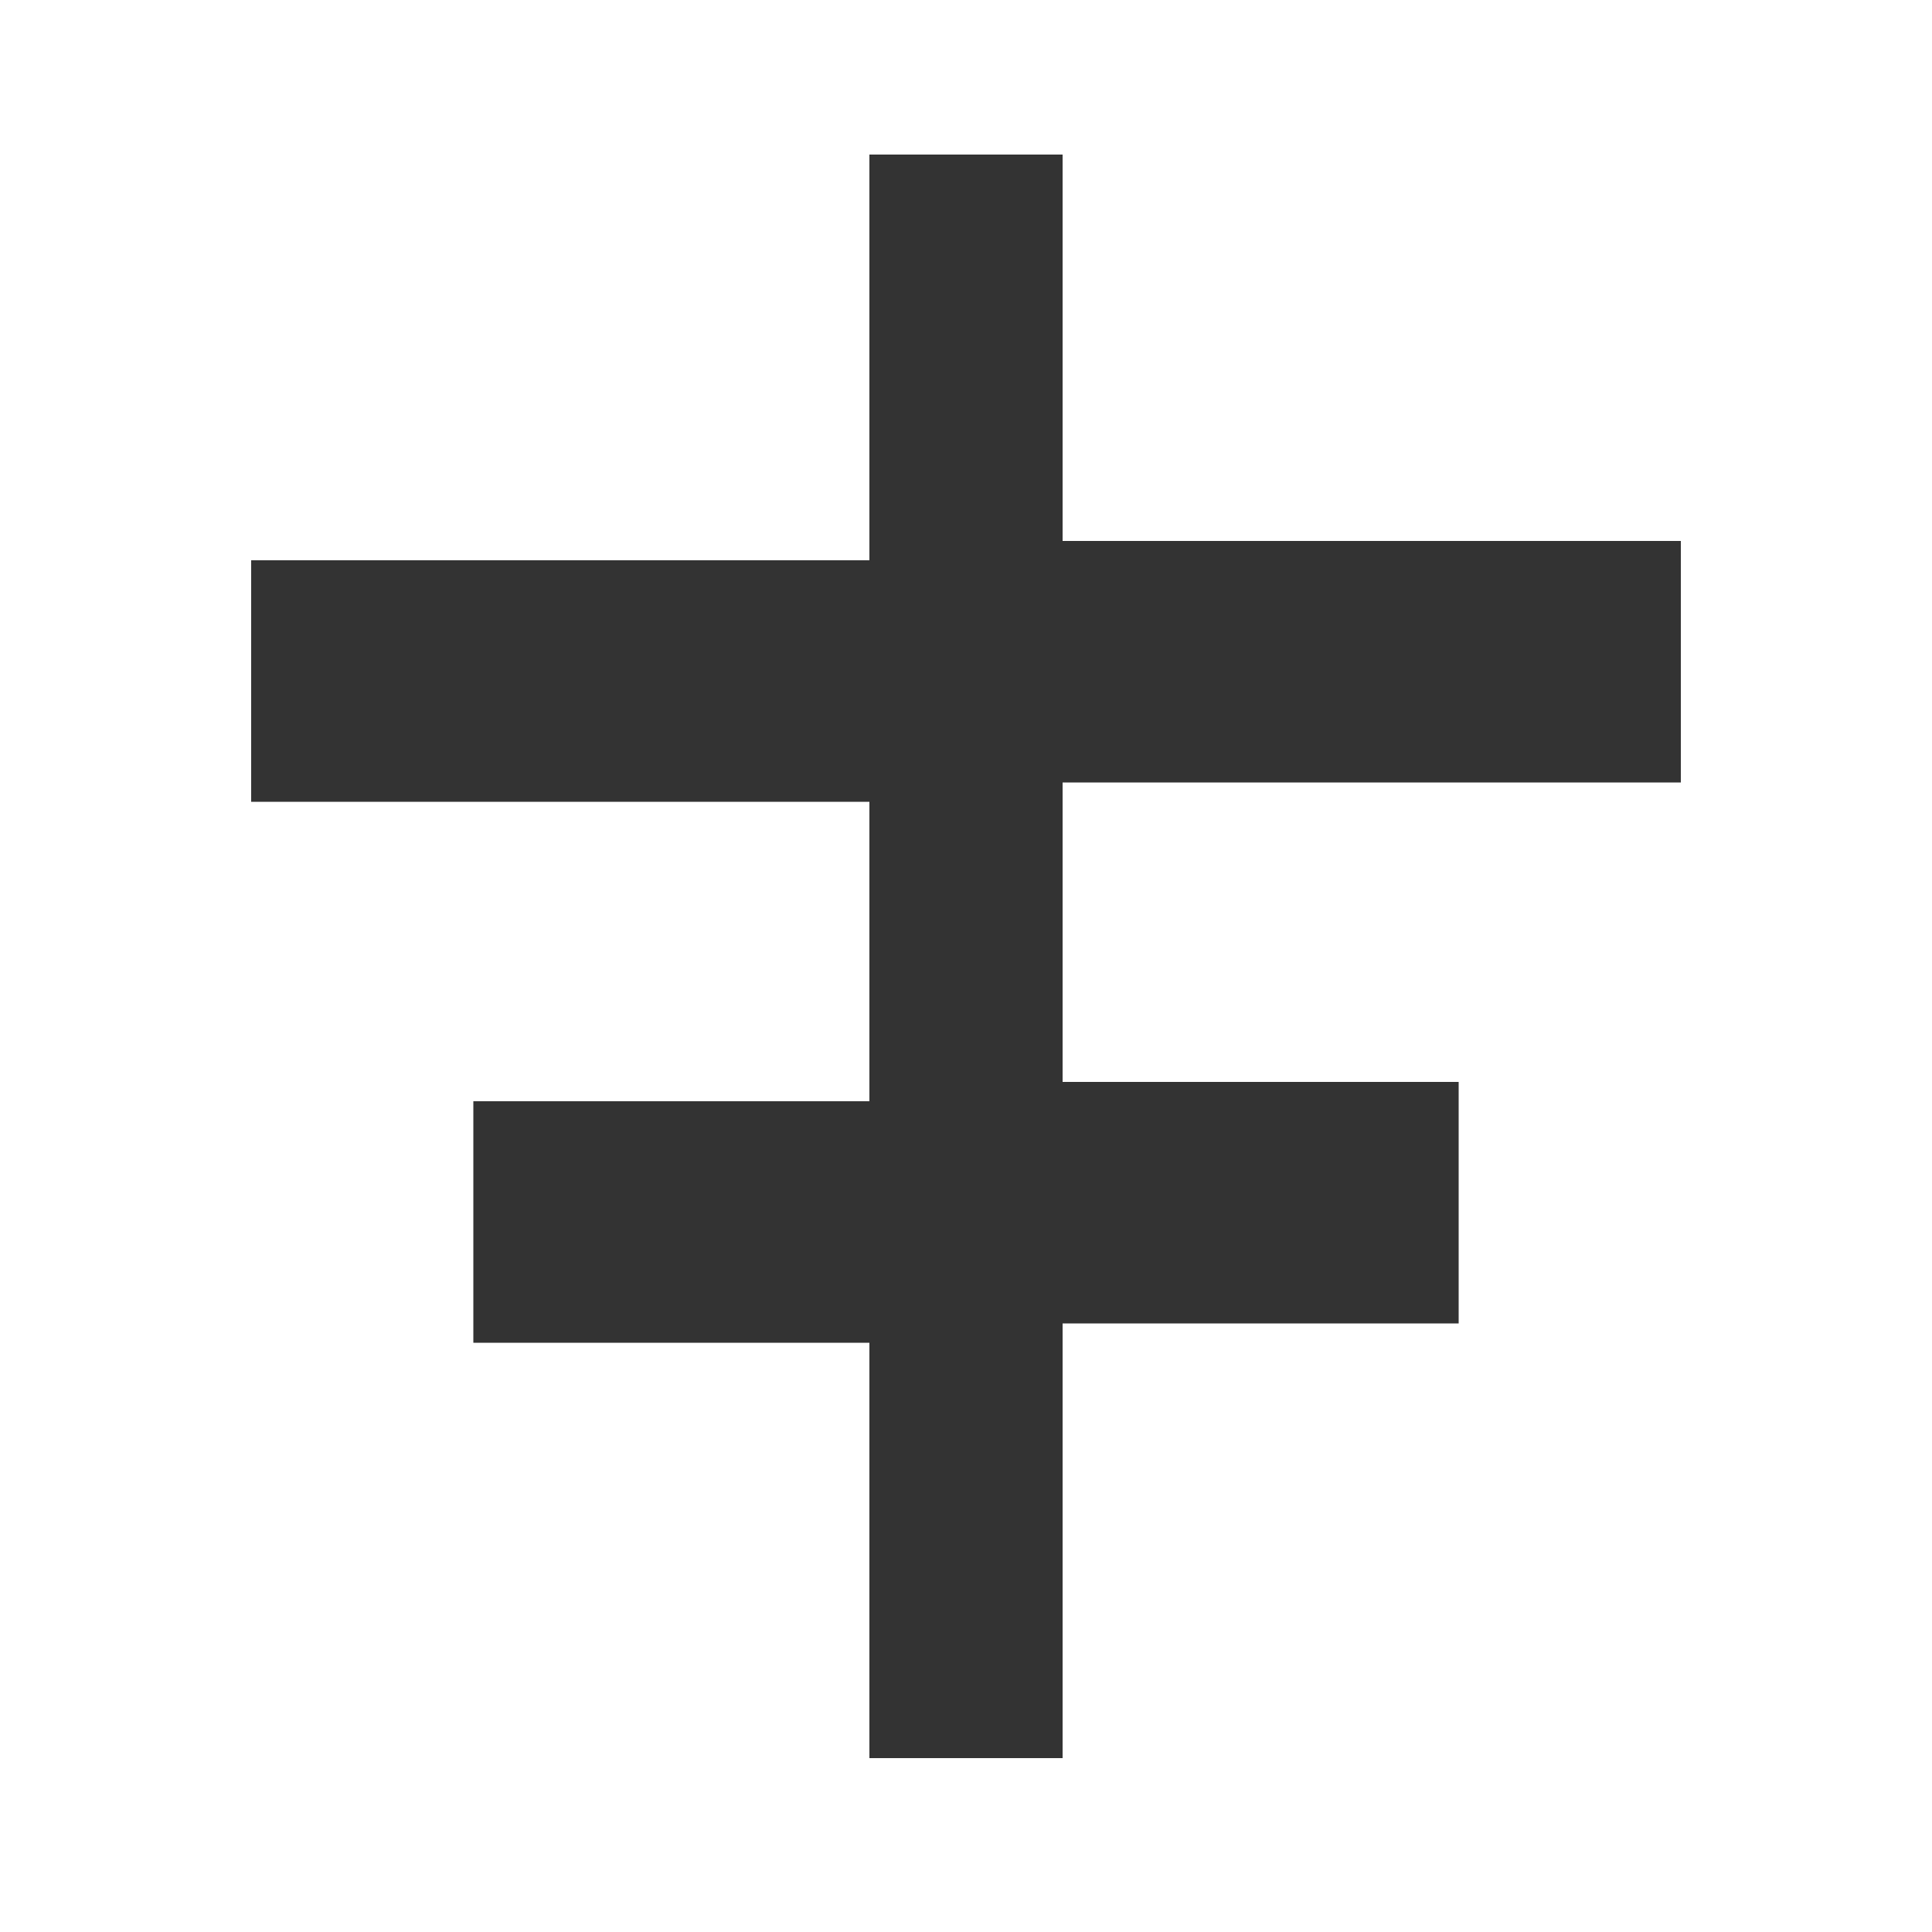
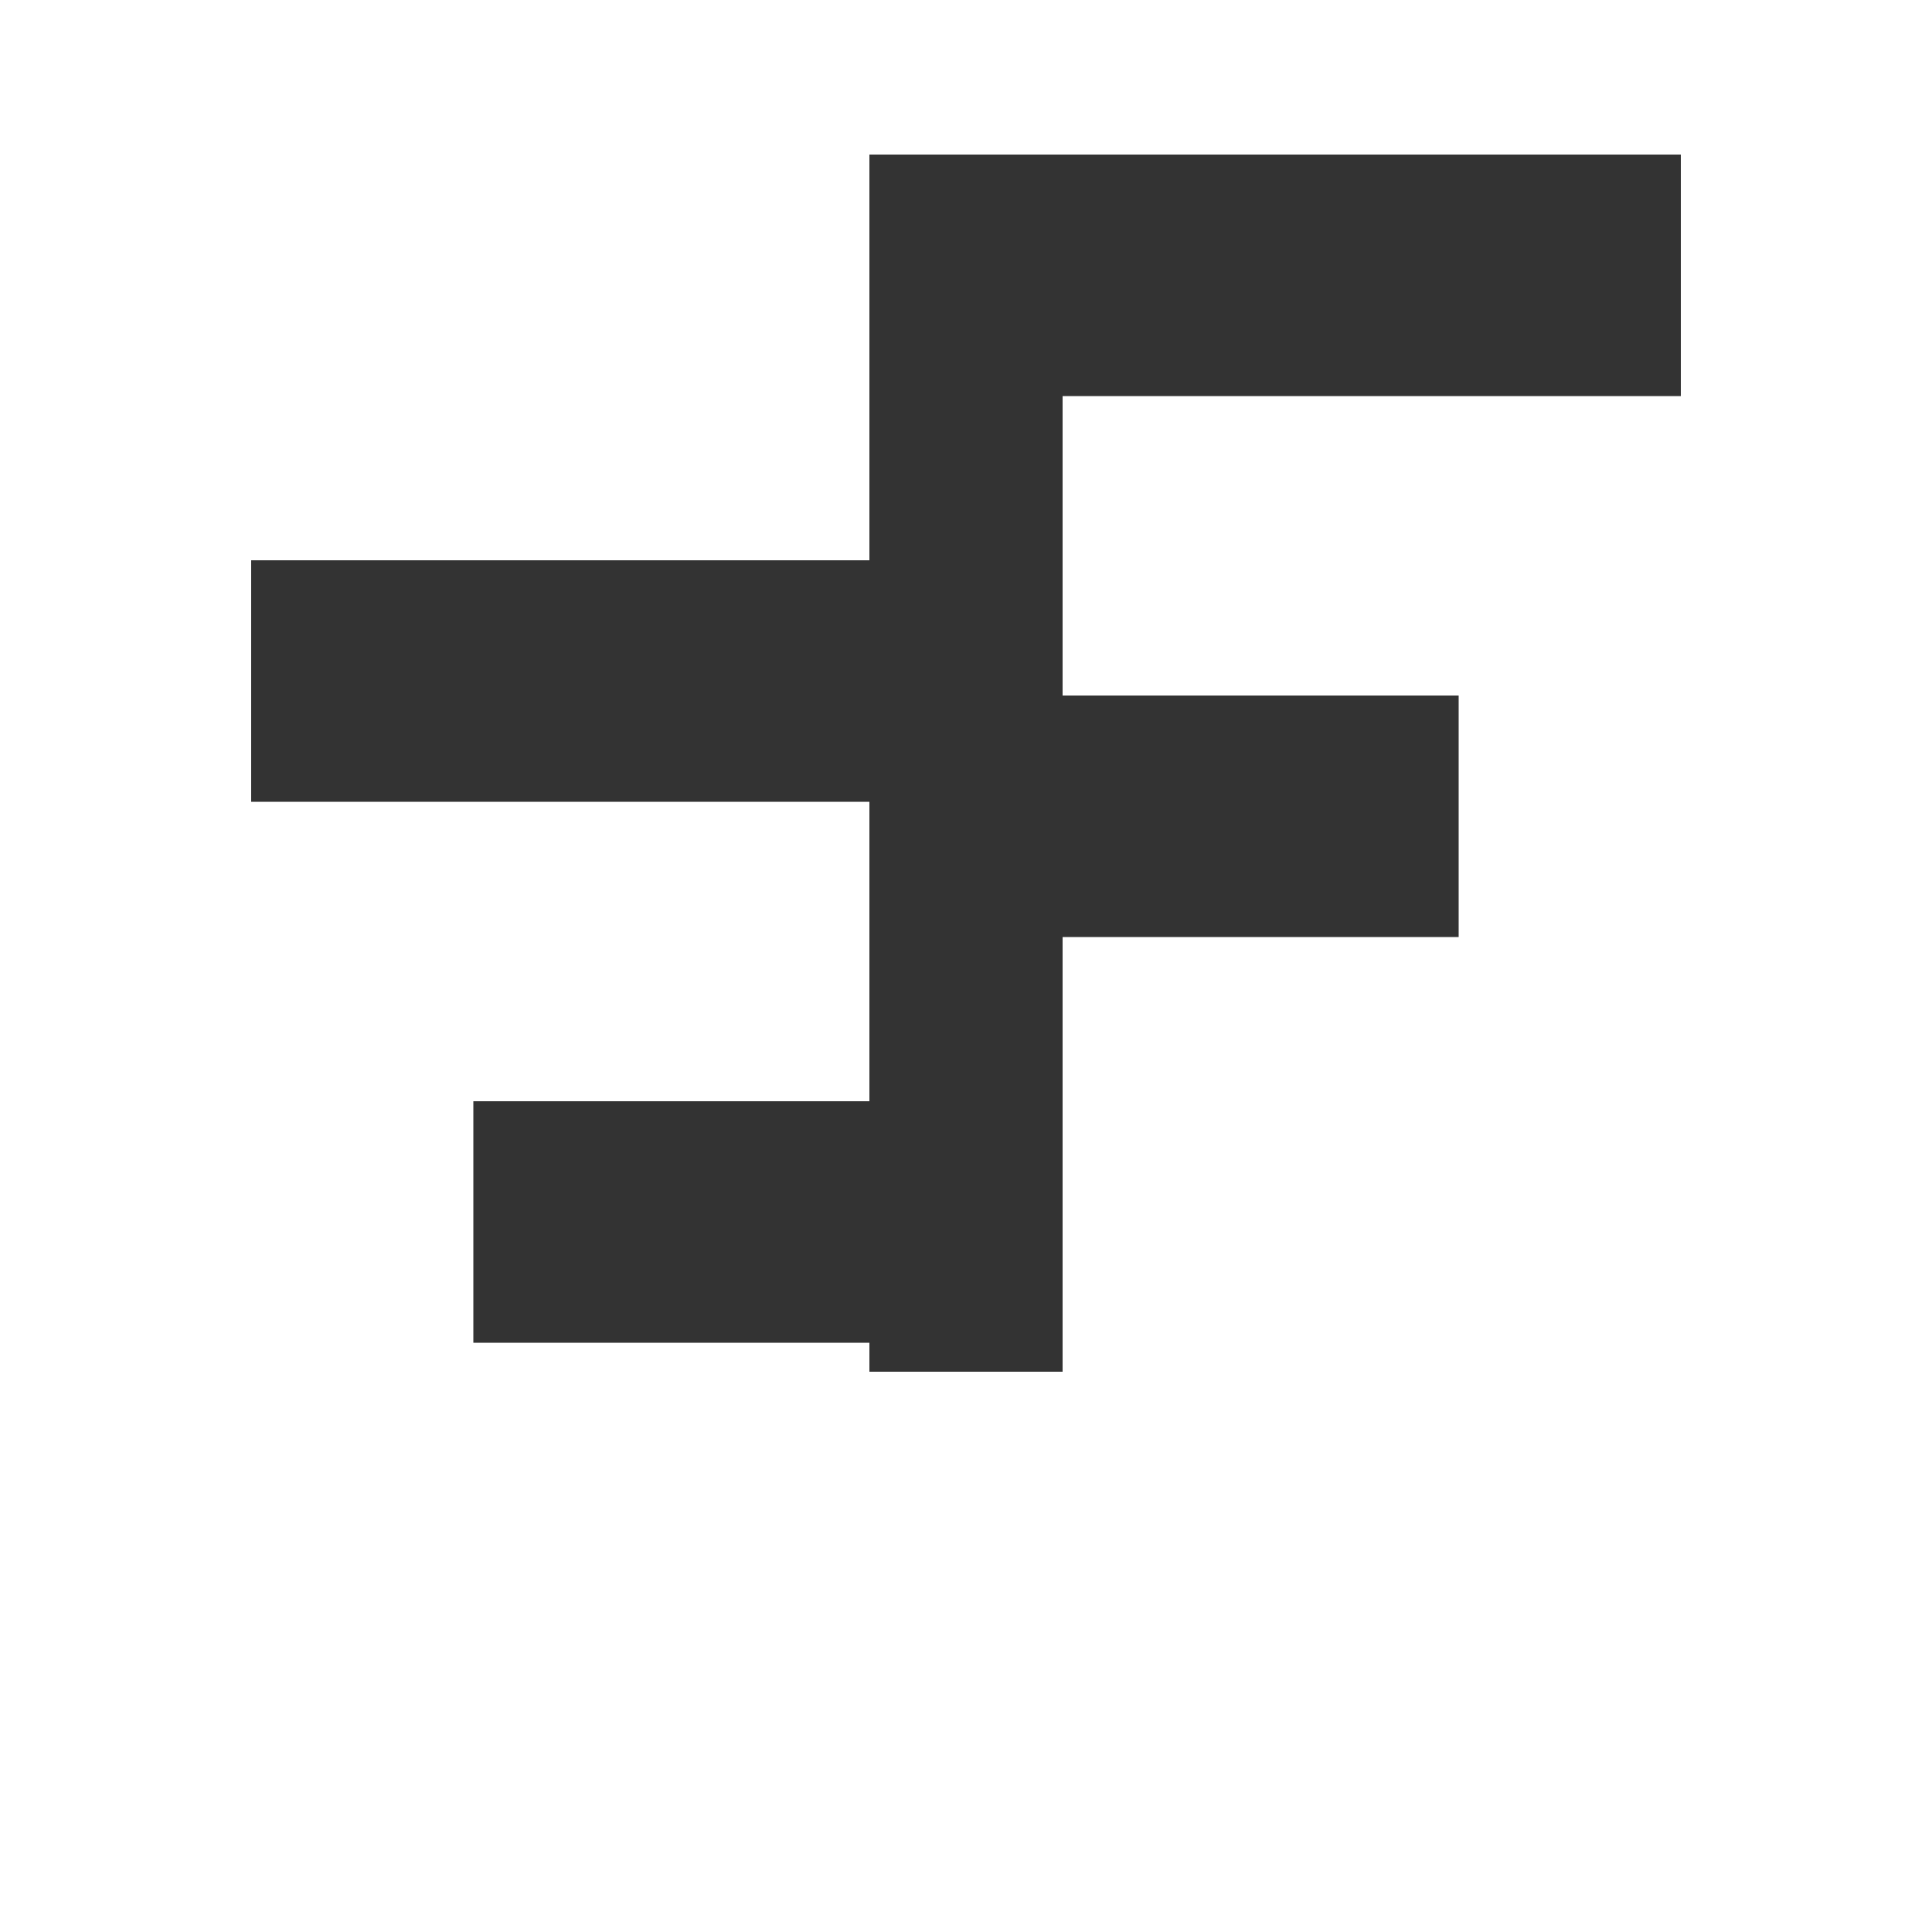
<svg xmlns="http://www.w3.org/2000/svg" id="Layer_1" version="1.1" viewBox="0 0 20 20">
  <defs>
    <style>
      .st0 {
        fill: #333;
      }
    </style>
  </defs>
-   <path class="st0" d="M9,18.4v-4.5h-4.1v-2.5h4.1v-3.1H2.6v-2.5h6.4V1.6h2v4h6.4v2.5h-6.4v3.1h4.1v2.5h-4.1v4.5s-2,0-2,0Z" />
+   <path class="st0" d="M9,18.4v-4.5h-4.1v-2.5h4.1v-3.1H2.6v-2.5h6.4V1.6h2h6.4v2.5h-6.4v3.1h4.1v2.5h-4.1v4.5s-2,0-2,0Z" />
</svg>